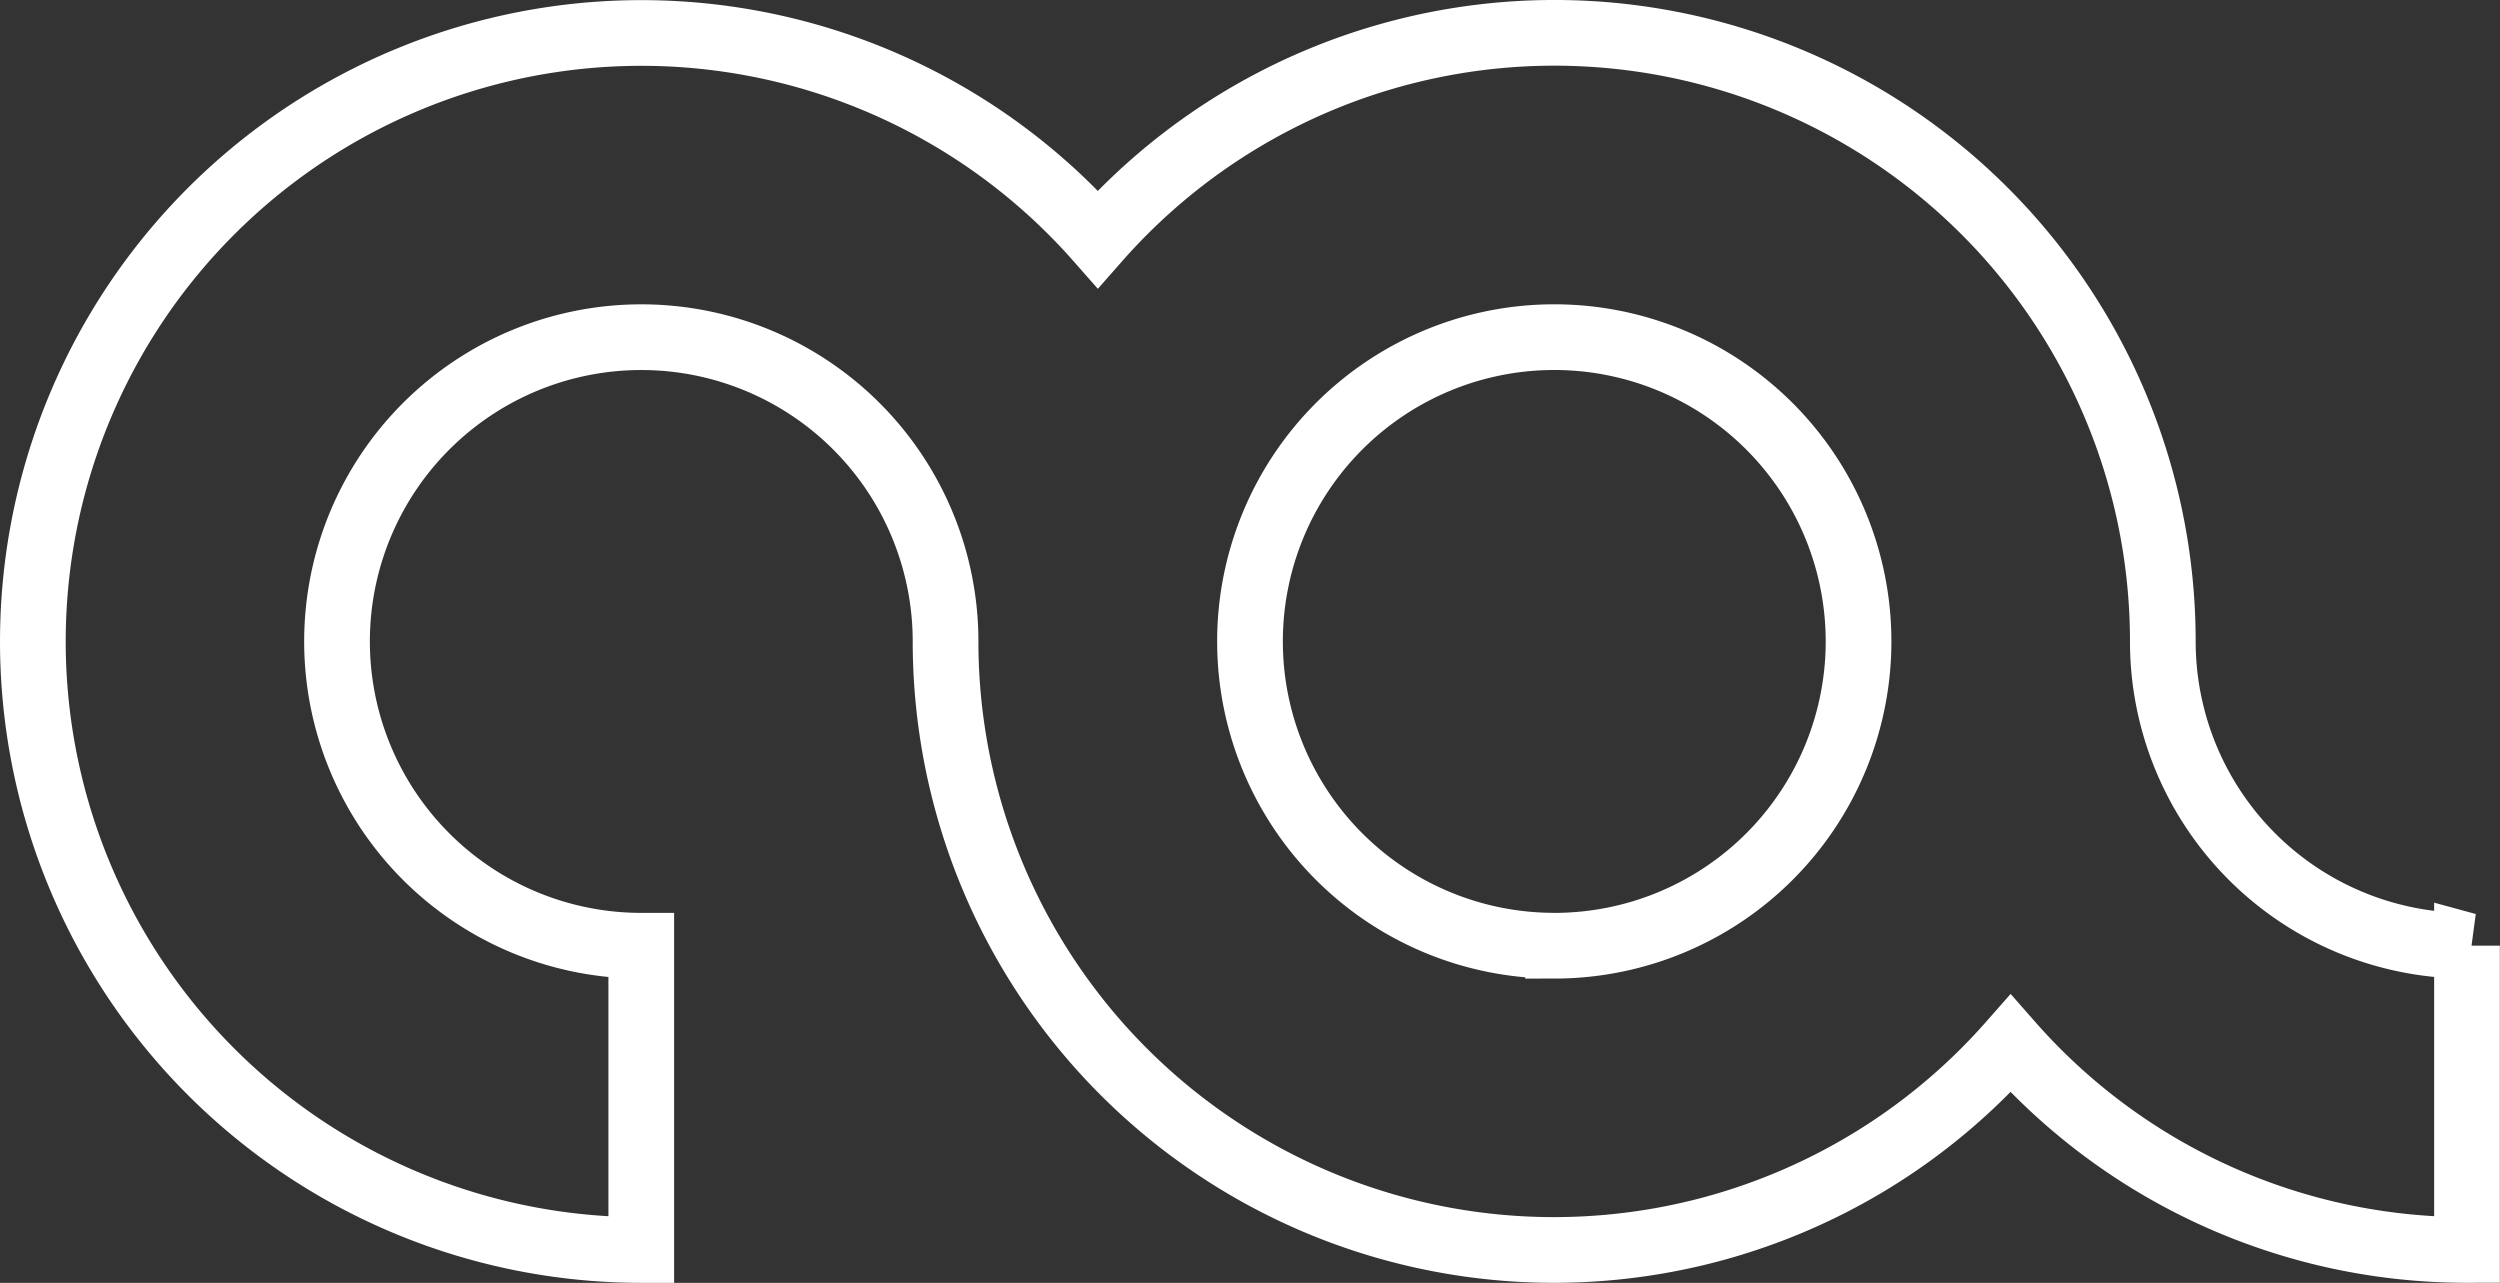
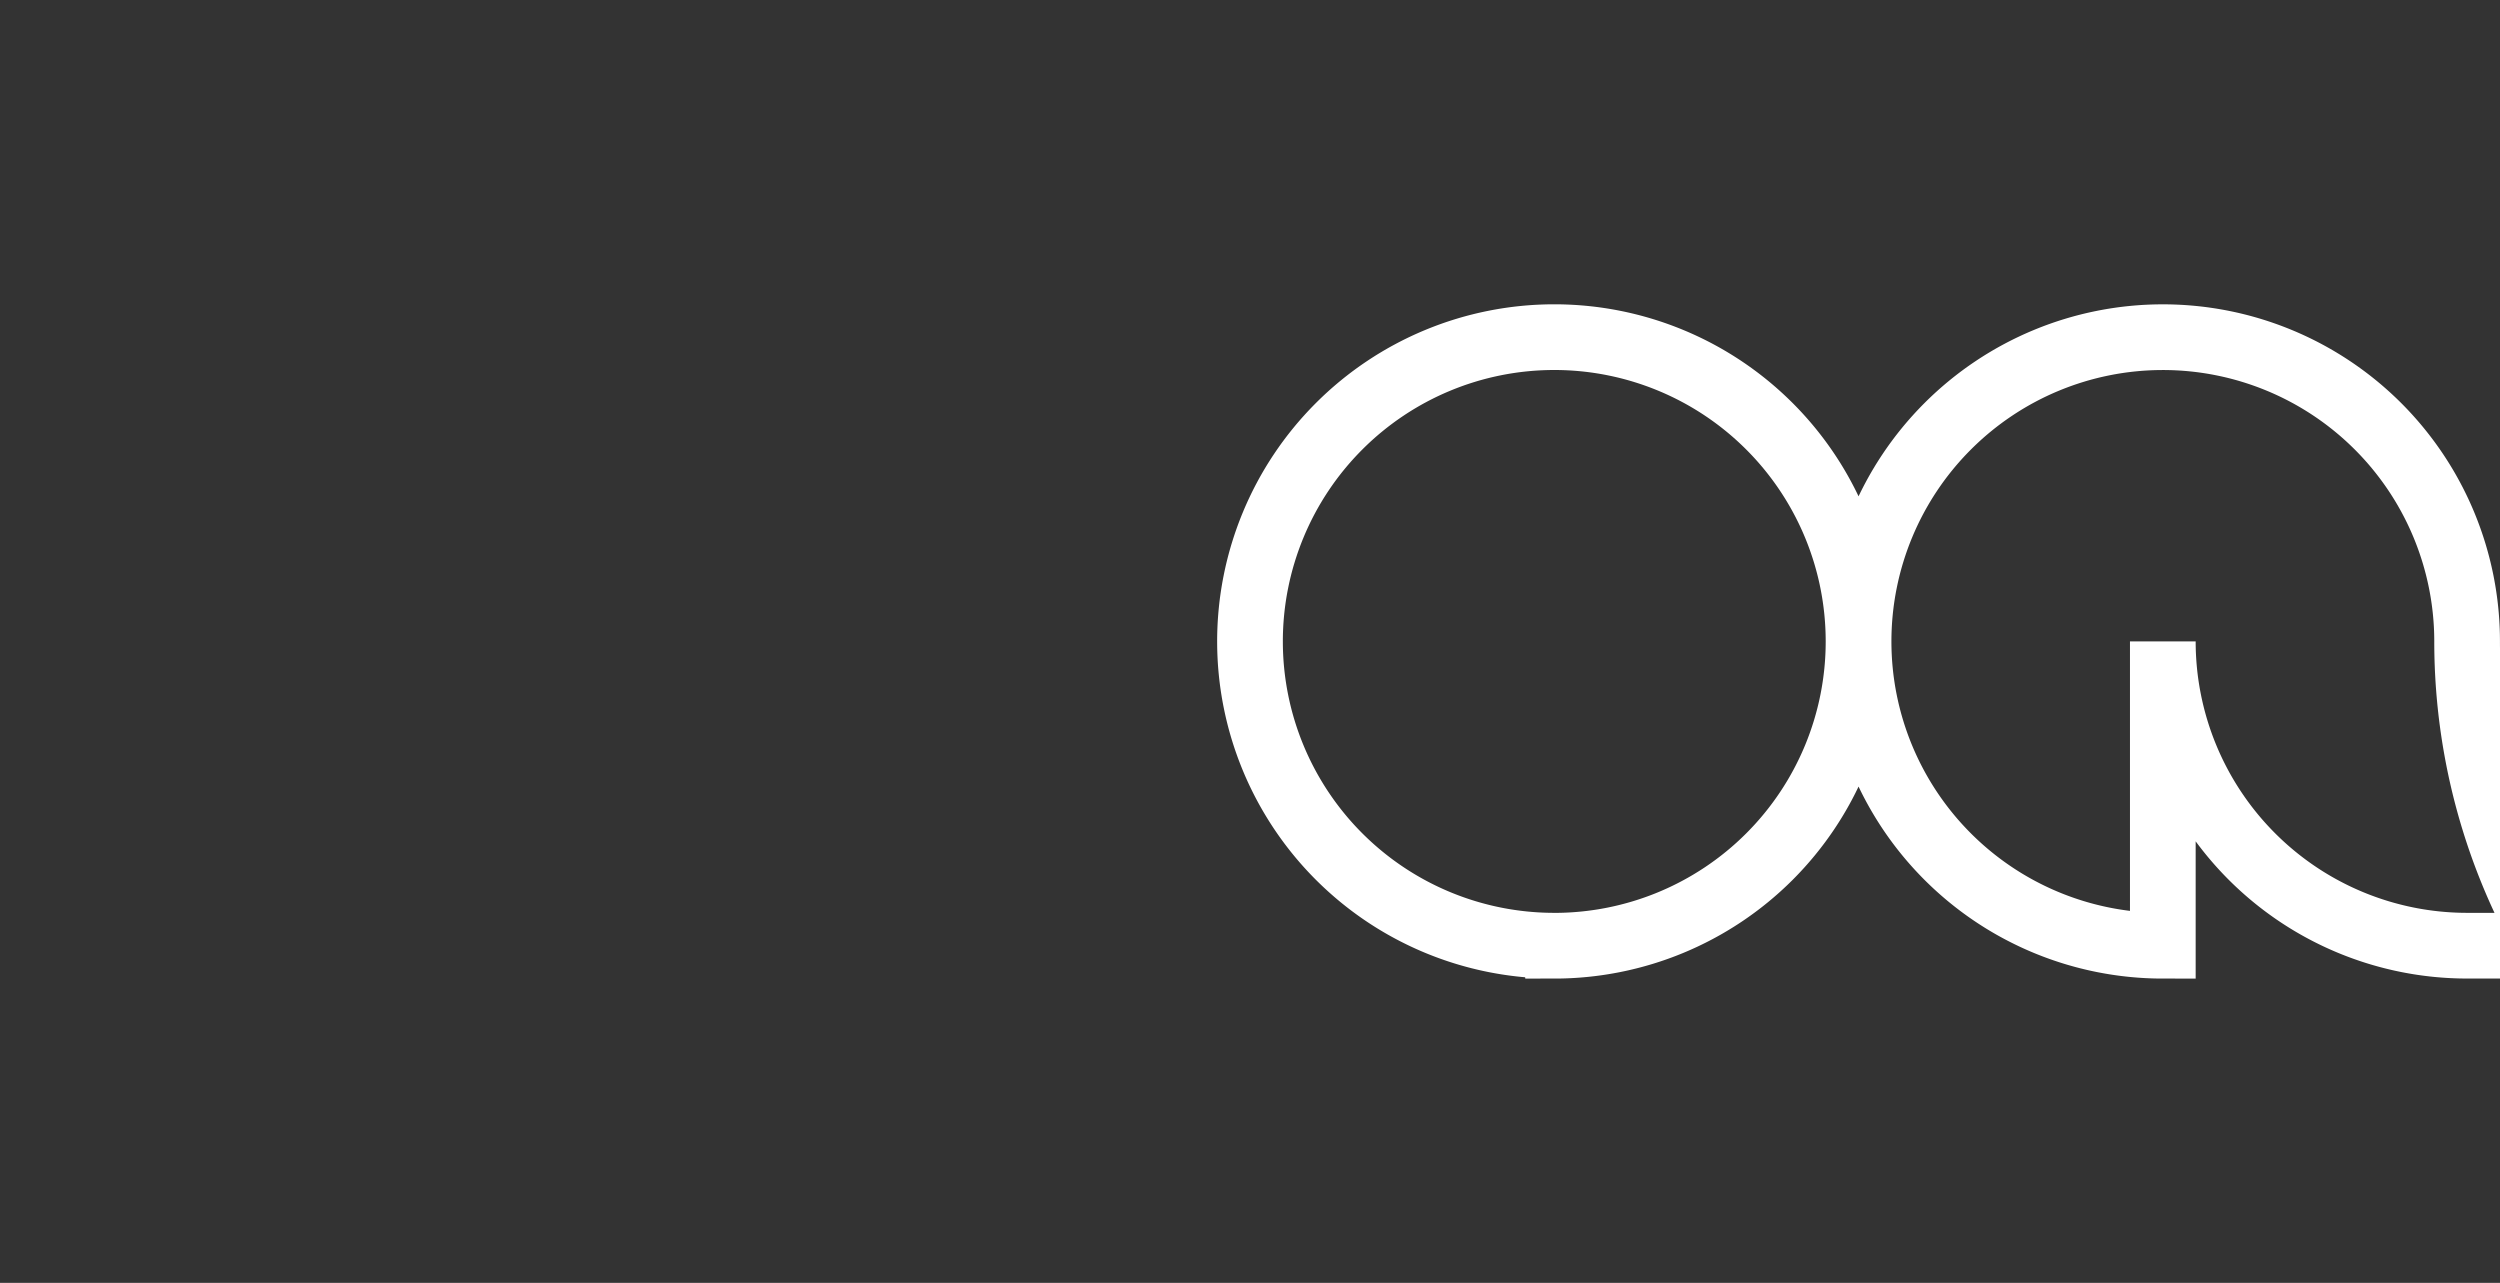
<svg xmlns="http://www.w3.org/2000/svg" width="76.108" height="39.054" viewBox="0 0 76.108 39.054">
  <rect x="0" y="0" width="76.108" height="39.054" fill="#333333" stroke="none" />
  <defs>
    <style>.a{fill:none;stroke:#fff;stroke-width:2px;}</style>
  </defs>
  <g transform="translate(-1445.17 -97.939)">
-     <path class="a" d="M1520.277,126.729a9.265,9.265,0,0,1-9.264-9.257v-.006a18.522,18.522,0,0,0-32.421-12.248,18.525,18.525,0,1,0-13.9,30.775h0V126.73h0a9.263,9.263,0,1,1,9.264-9.265h0a18.523,18.523,0,0,0,32.423,12.247,18.474,18.474,0,0,0,13.894,6.279h0v-9.263Zm-27.789,0a9.263,9.263,0,1,1,9.262-9.264h0v.006A9.262,9.262,0,0,1,1492.488,126.73Z" transform="translate(0)" />
+     <path class="a" d="M1520.277,126.729a9.265,9.265,0,0,1-9.264-9.257v-.006h0V126.73h0a9.263,9.263,0,1,1,9.264-9.265h0a18.523,18.523,0,0,0,32.423,12.247,18.474,18.474,0,0,0,13.894,6.279h0v-9.263Zm-27.789,0a9.263,9.263,0,1,1,9.262-9.264h0v.006A9.262,9.262,0,0,1,1492.488,126.73Z" transform="translate(0)" />
  </g>
</svg>